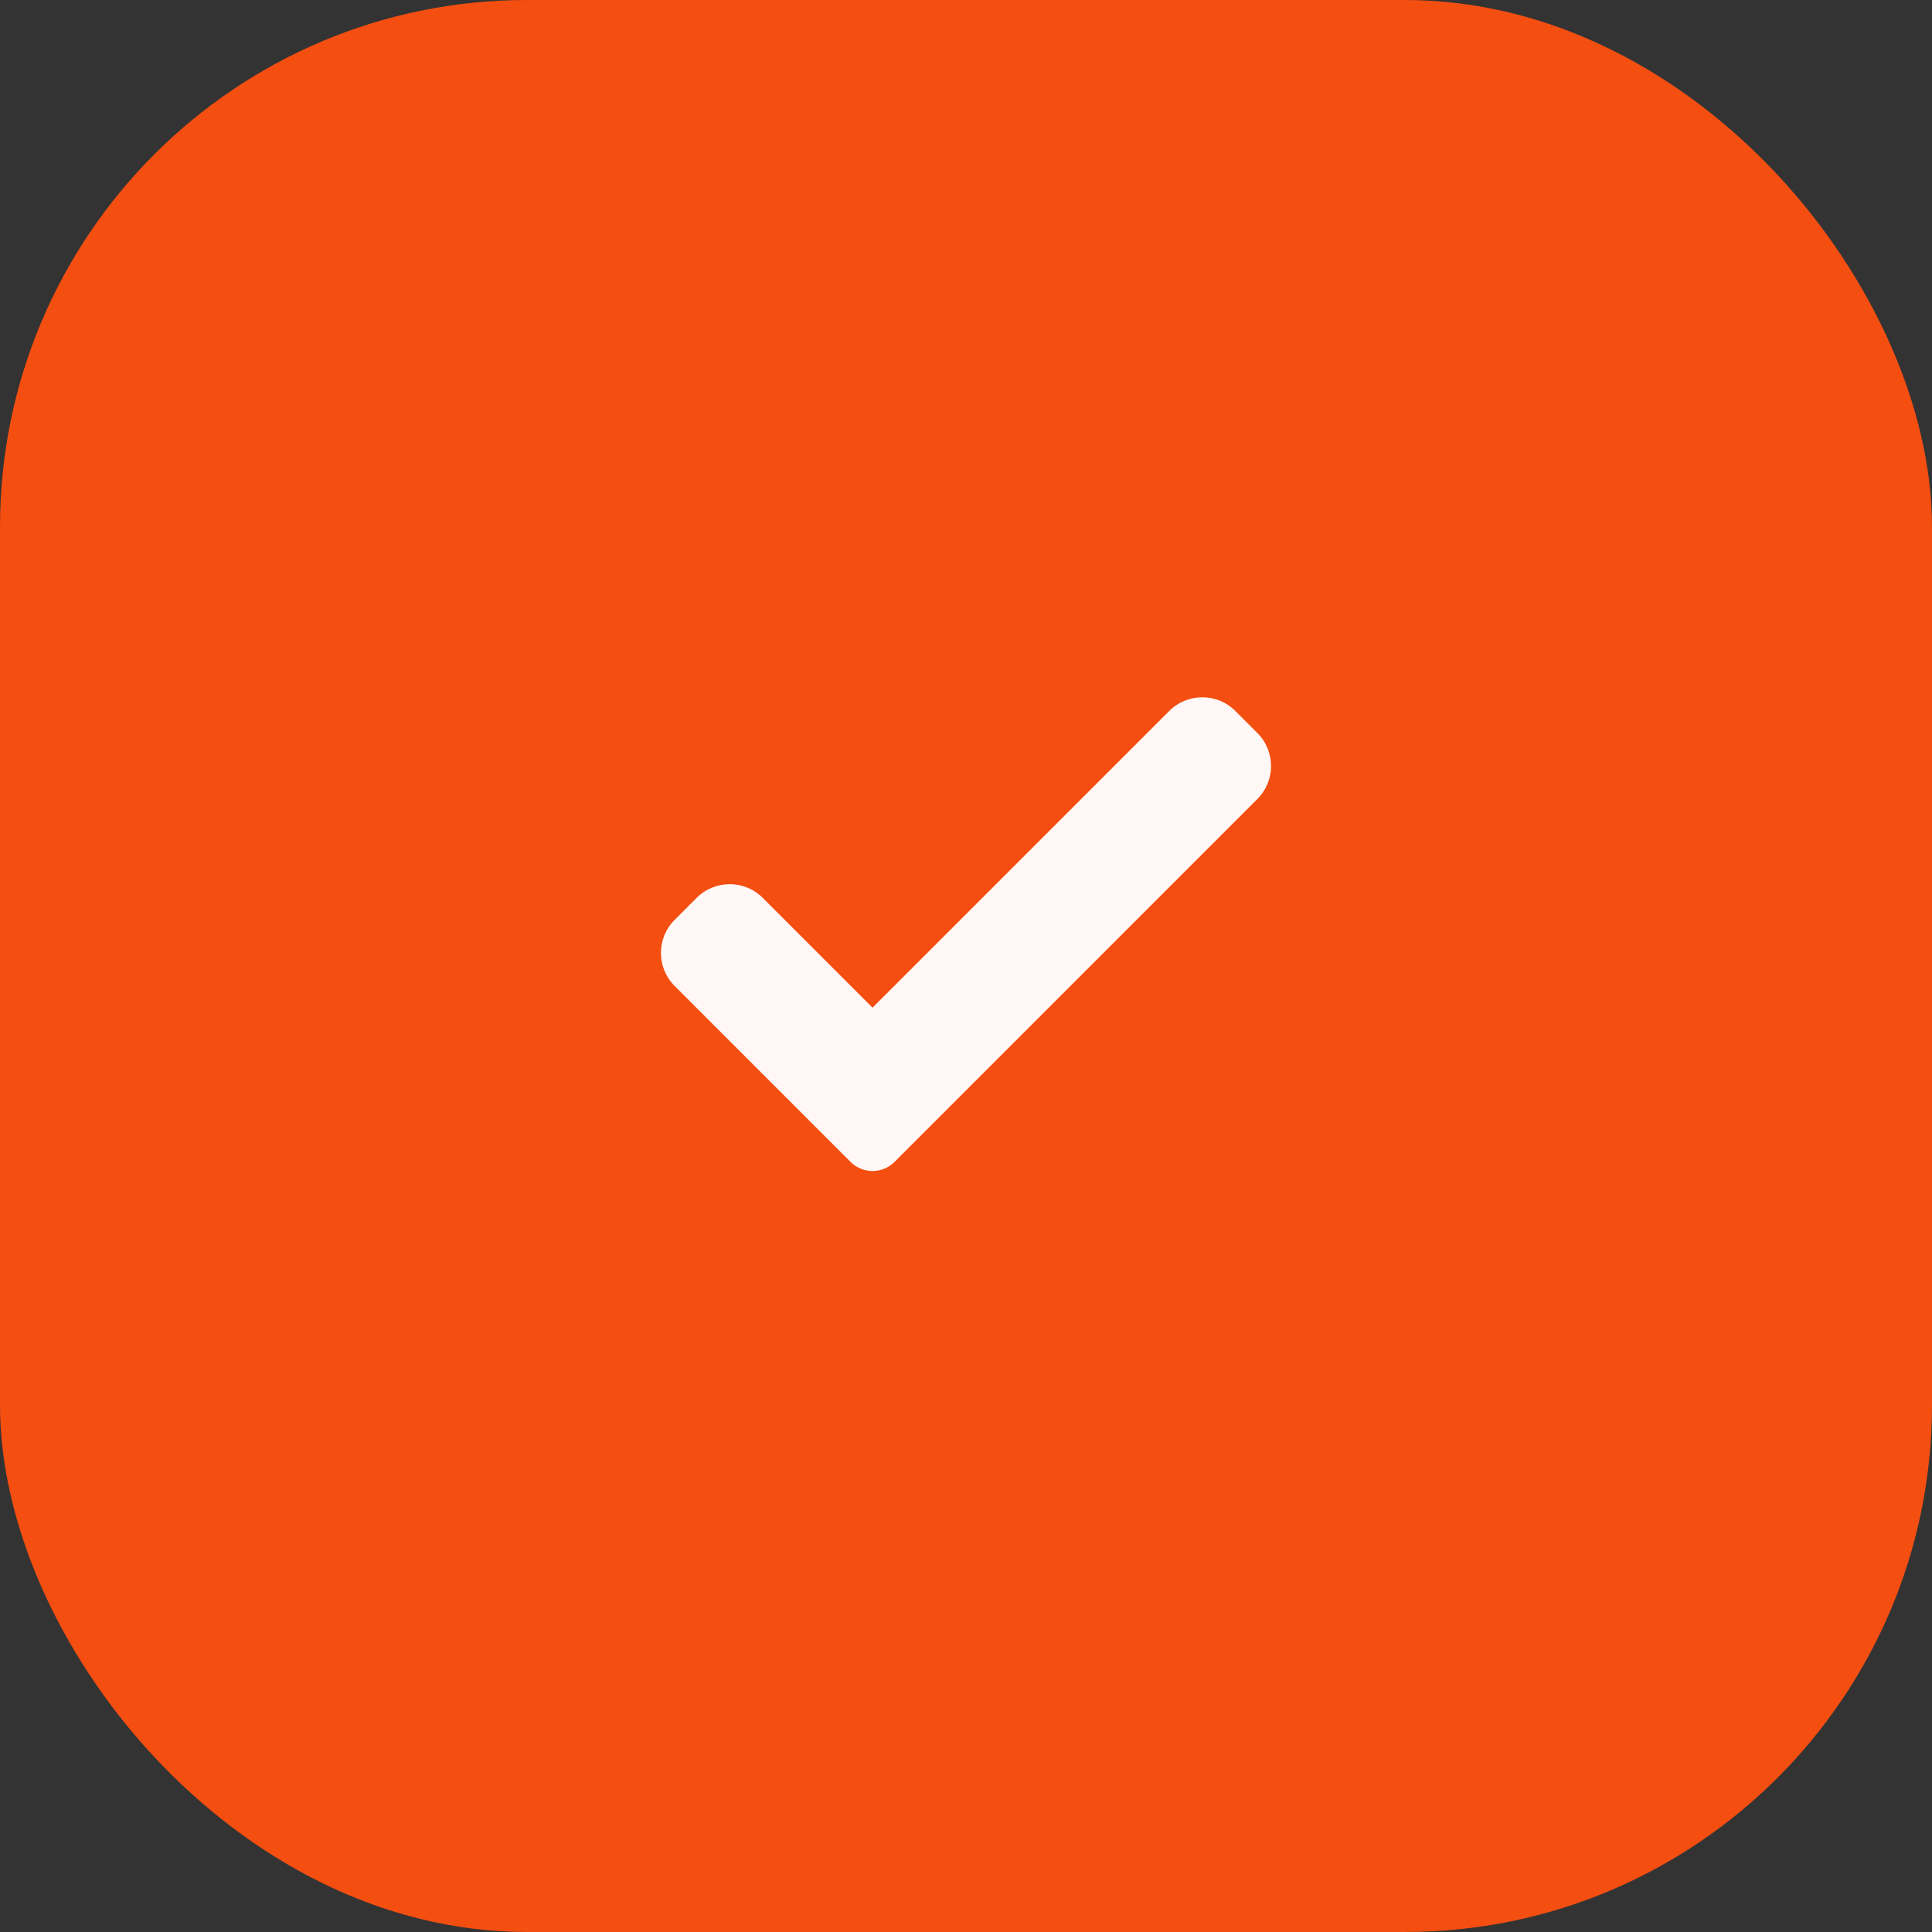
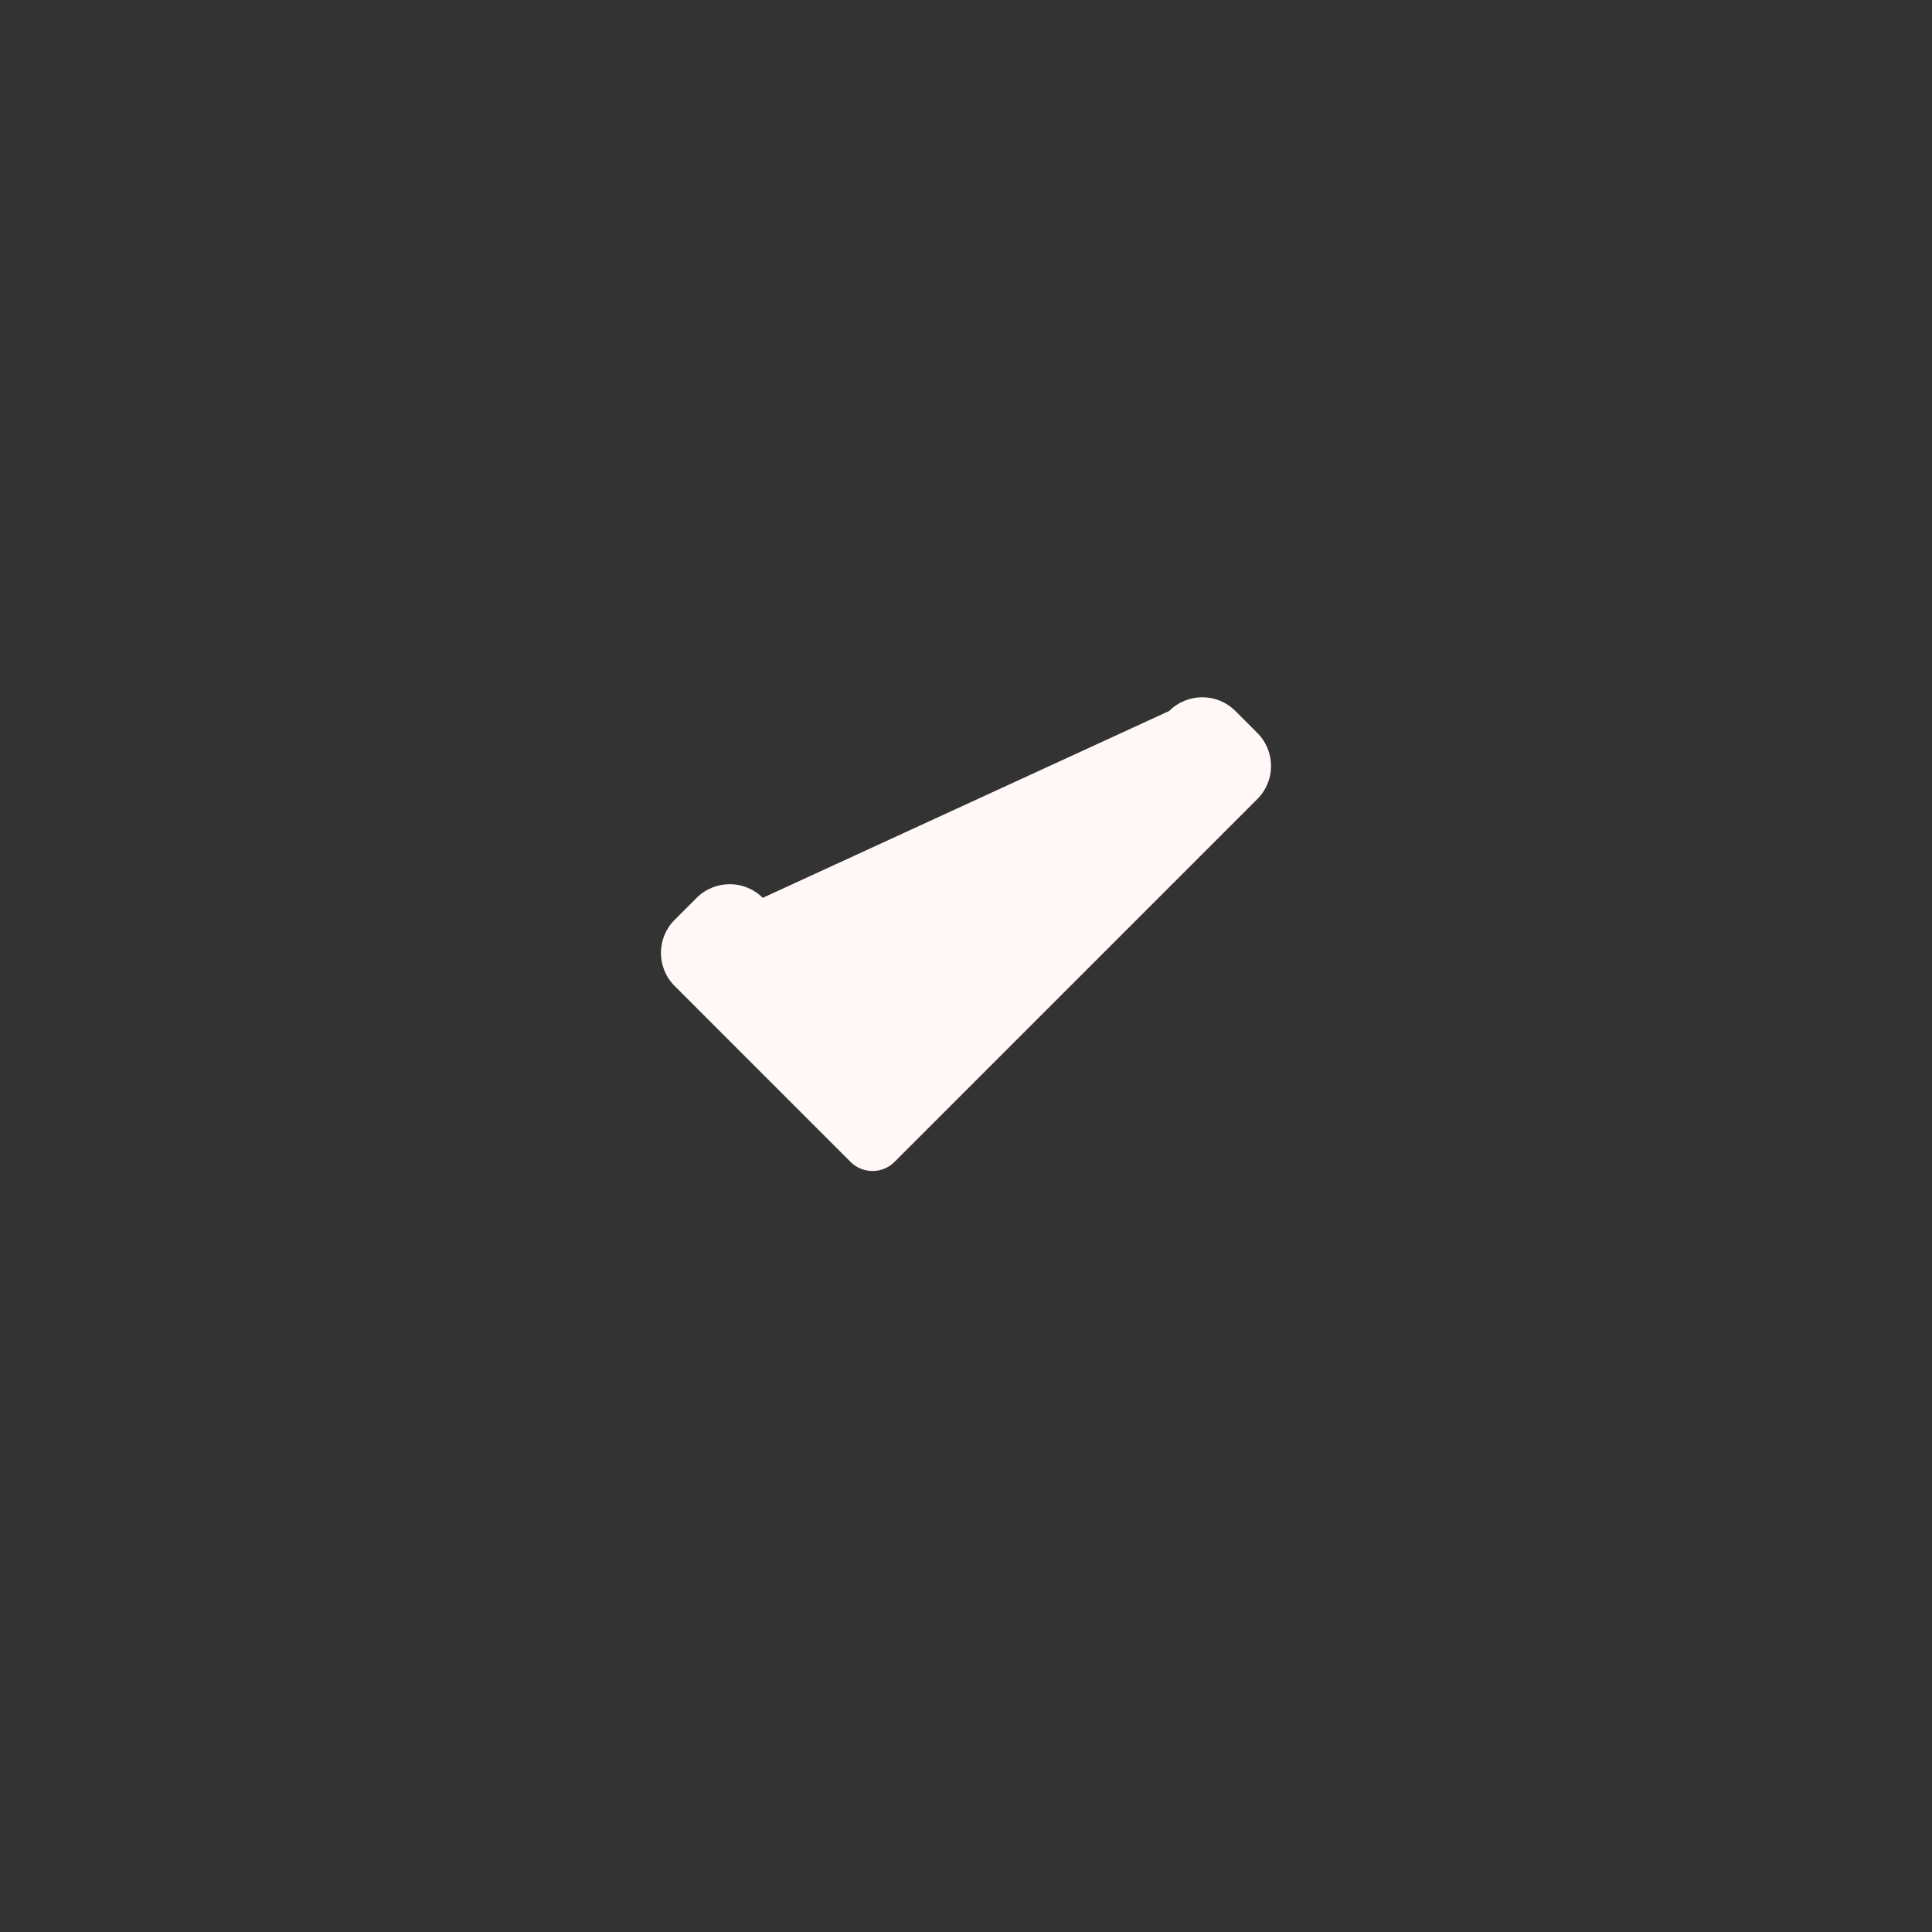
<svg xmlns="http://www.w3.org/2000/svg" width="55" height="55" viewBox="0 0 55 55" fill="none">
  <rect x="0" y="0" width="55" height="55" fill="#333333" stroke="none" />
-   <rect width="55" height="55" rx="15" fill="#F44E11" />
  <g clip-path="url(#clip0_1_175)">
-     <path d="M25.466 33.076C25.3 33.243 25.074 33.336 24.839 33.336C24.604 33.336 24.378 33.243 24.212 33.076L19.205 28.068C18.686 27.549 18.686 26.706 19.205 26.187L19.832 25.56C20.352 25.041 21.194 25.041 21.713 25.56L24.839 28.686L33.286 20.239C33.806 19.72 34.648 19.72 35.167 20.239L35.794 20.866C36.314 21.386 36.314 22.229 35.794 22.747L25.466 33.076Z" fill="#FFF8F6" />
+     <path d="M25.466 33.076C25.3 33.243 25.074 33.336 24.839 33.336C24.604 33.336 24.378 33.243 24.212 33.076L19.205 28.068C18.686 27.549 18.686 26.706 19.205 26.187L19.832 25.56C20.352 25.041 21.194 25.041 21.713 25.56L33.286 20.239C33.806 19.72 34.648 19.72 35.167 20.239L35.794 20.866C36.314 21.386 36.314 22.229 35.794 22.747L25.466 33.076Z" fill="#FFF8F6" />
  </g>
  <defs>
    <clipPath id="clip0_1_175">
      <rect width="17.368" height="17.368" fill="white" transform="translate(18.815 19.816)" />
    </clipPath>
  </defs>
</svg>